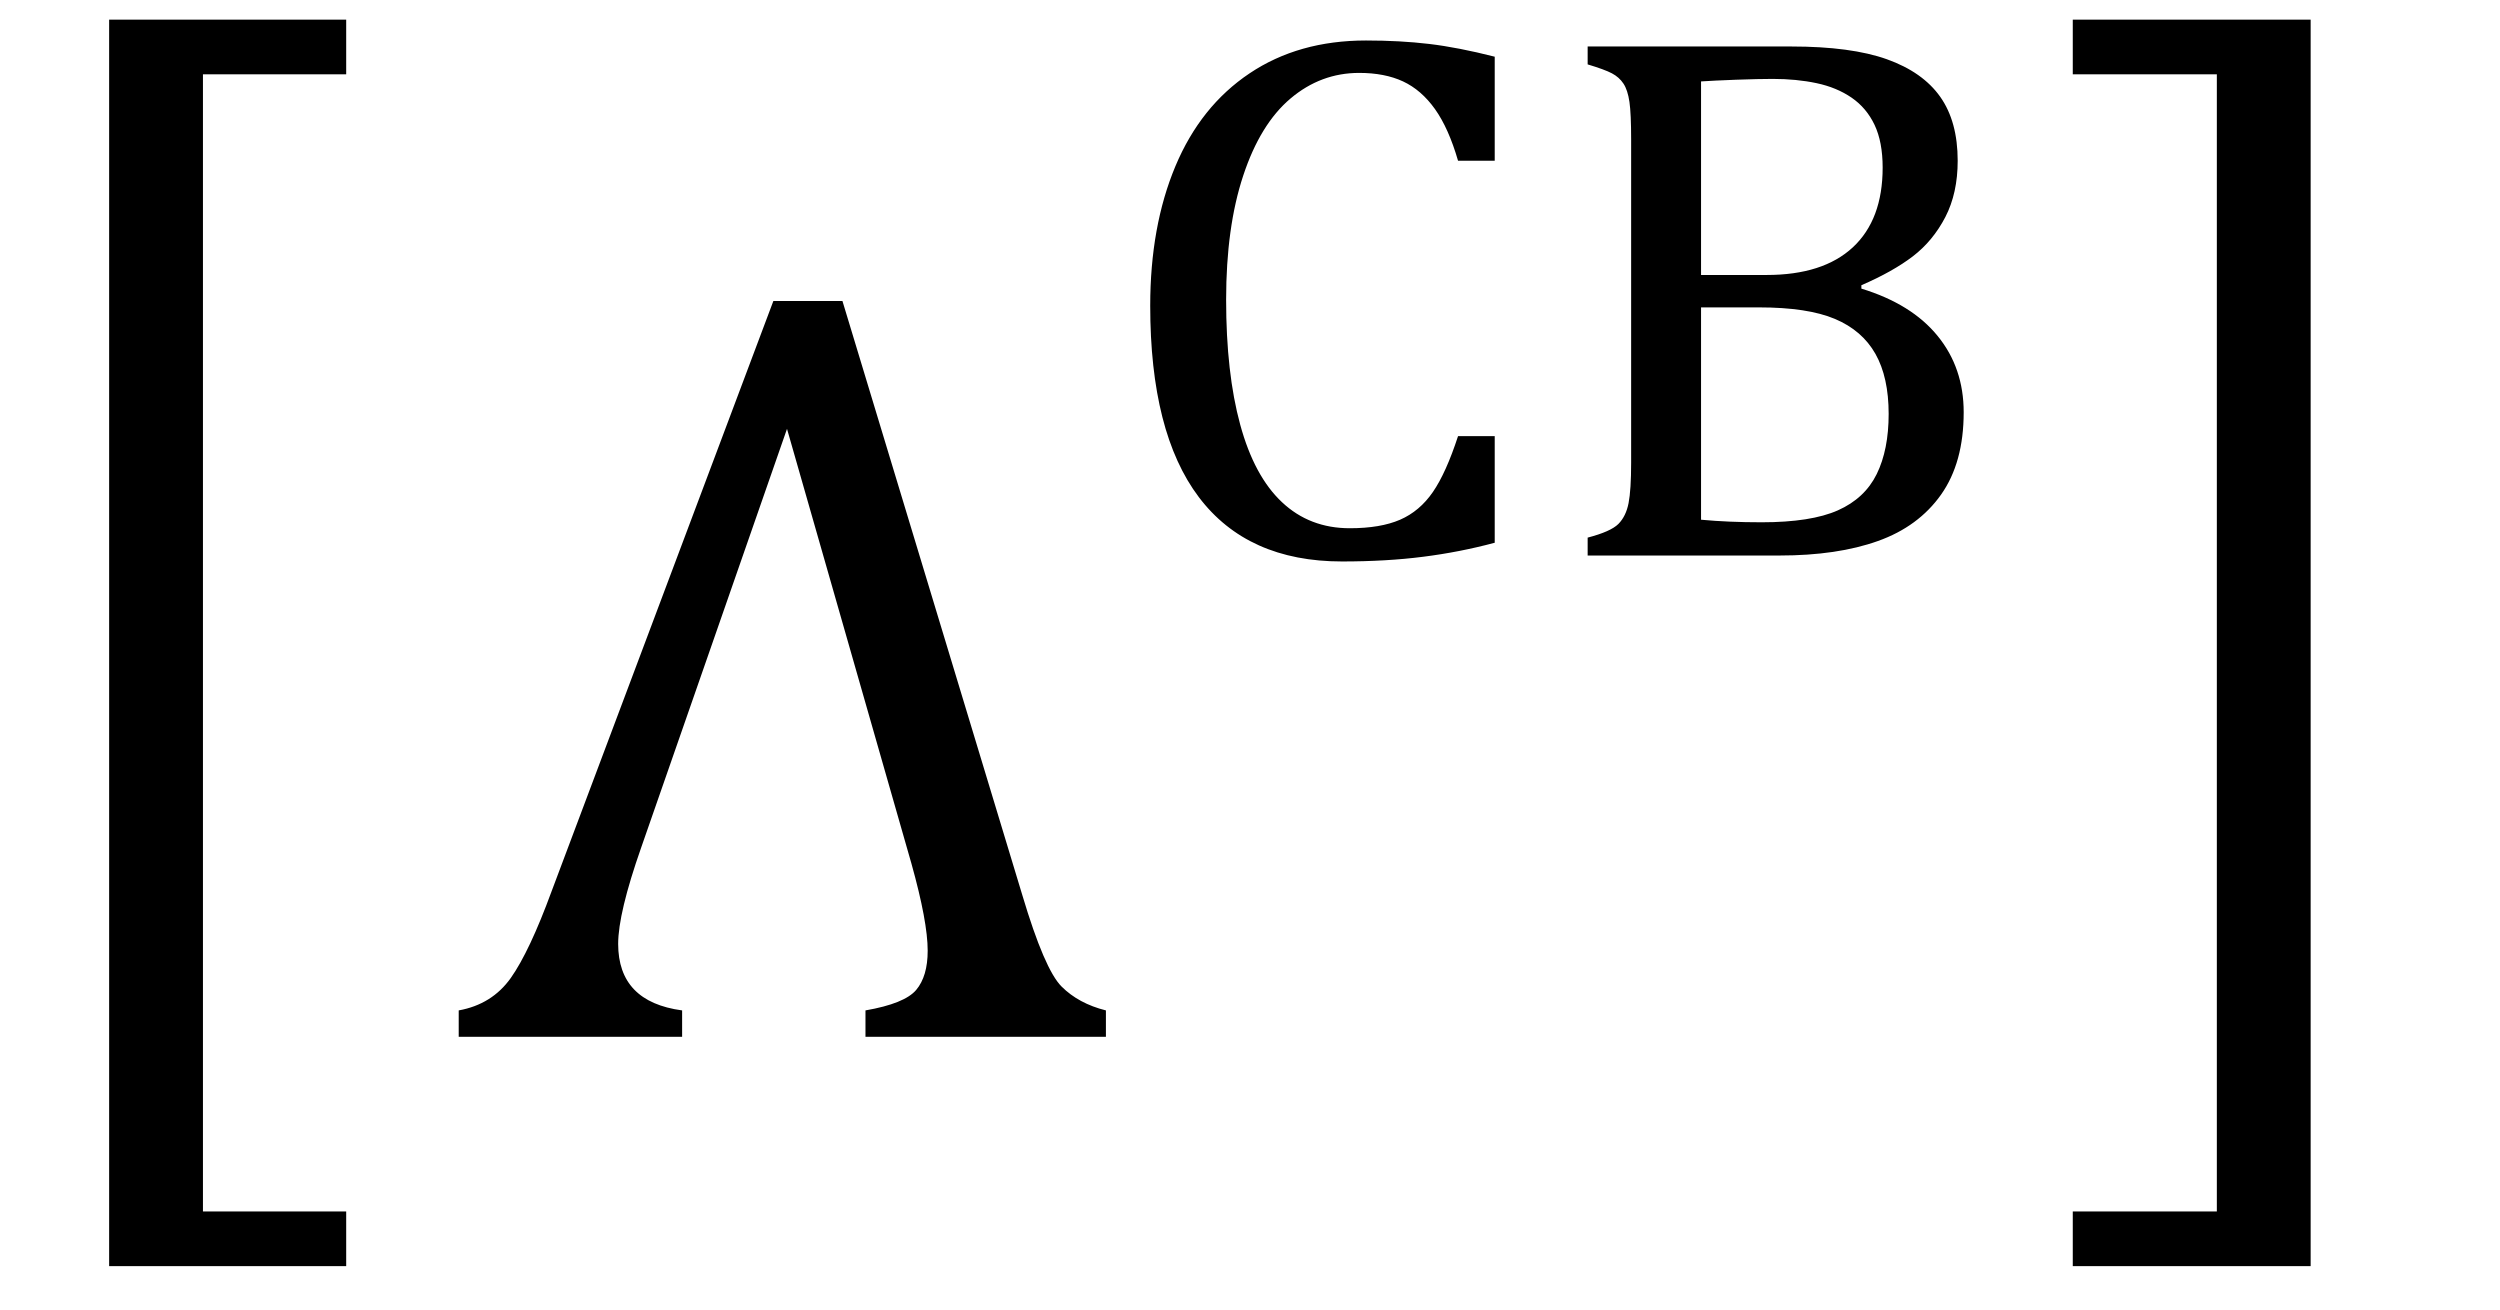
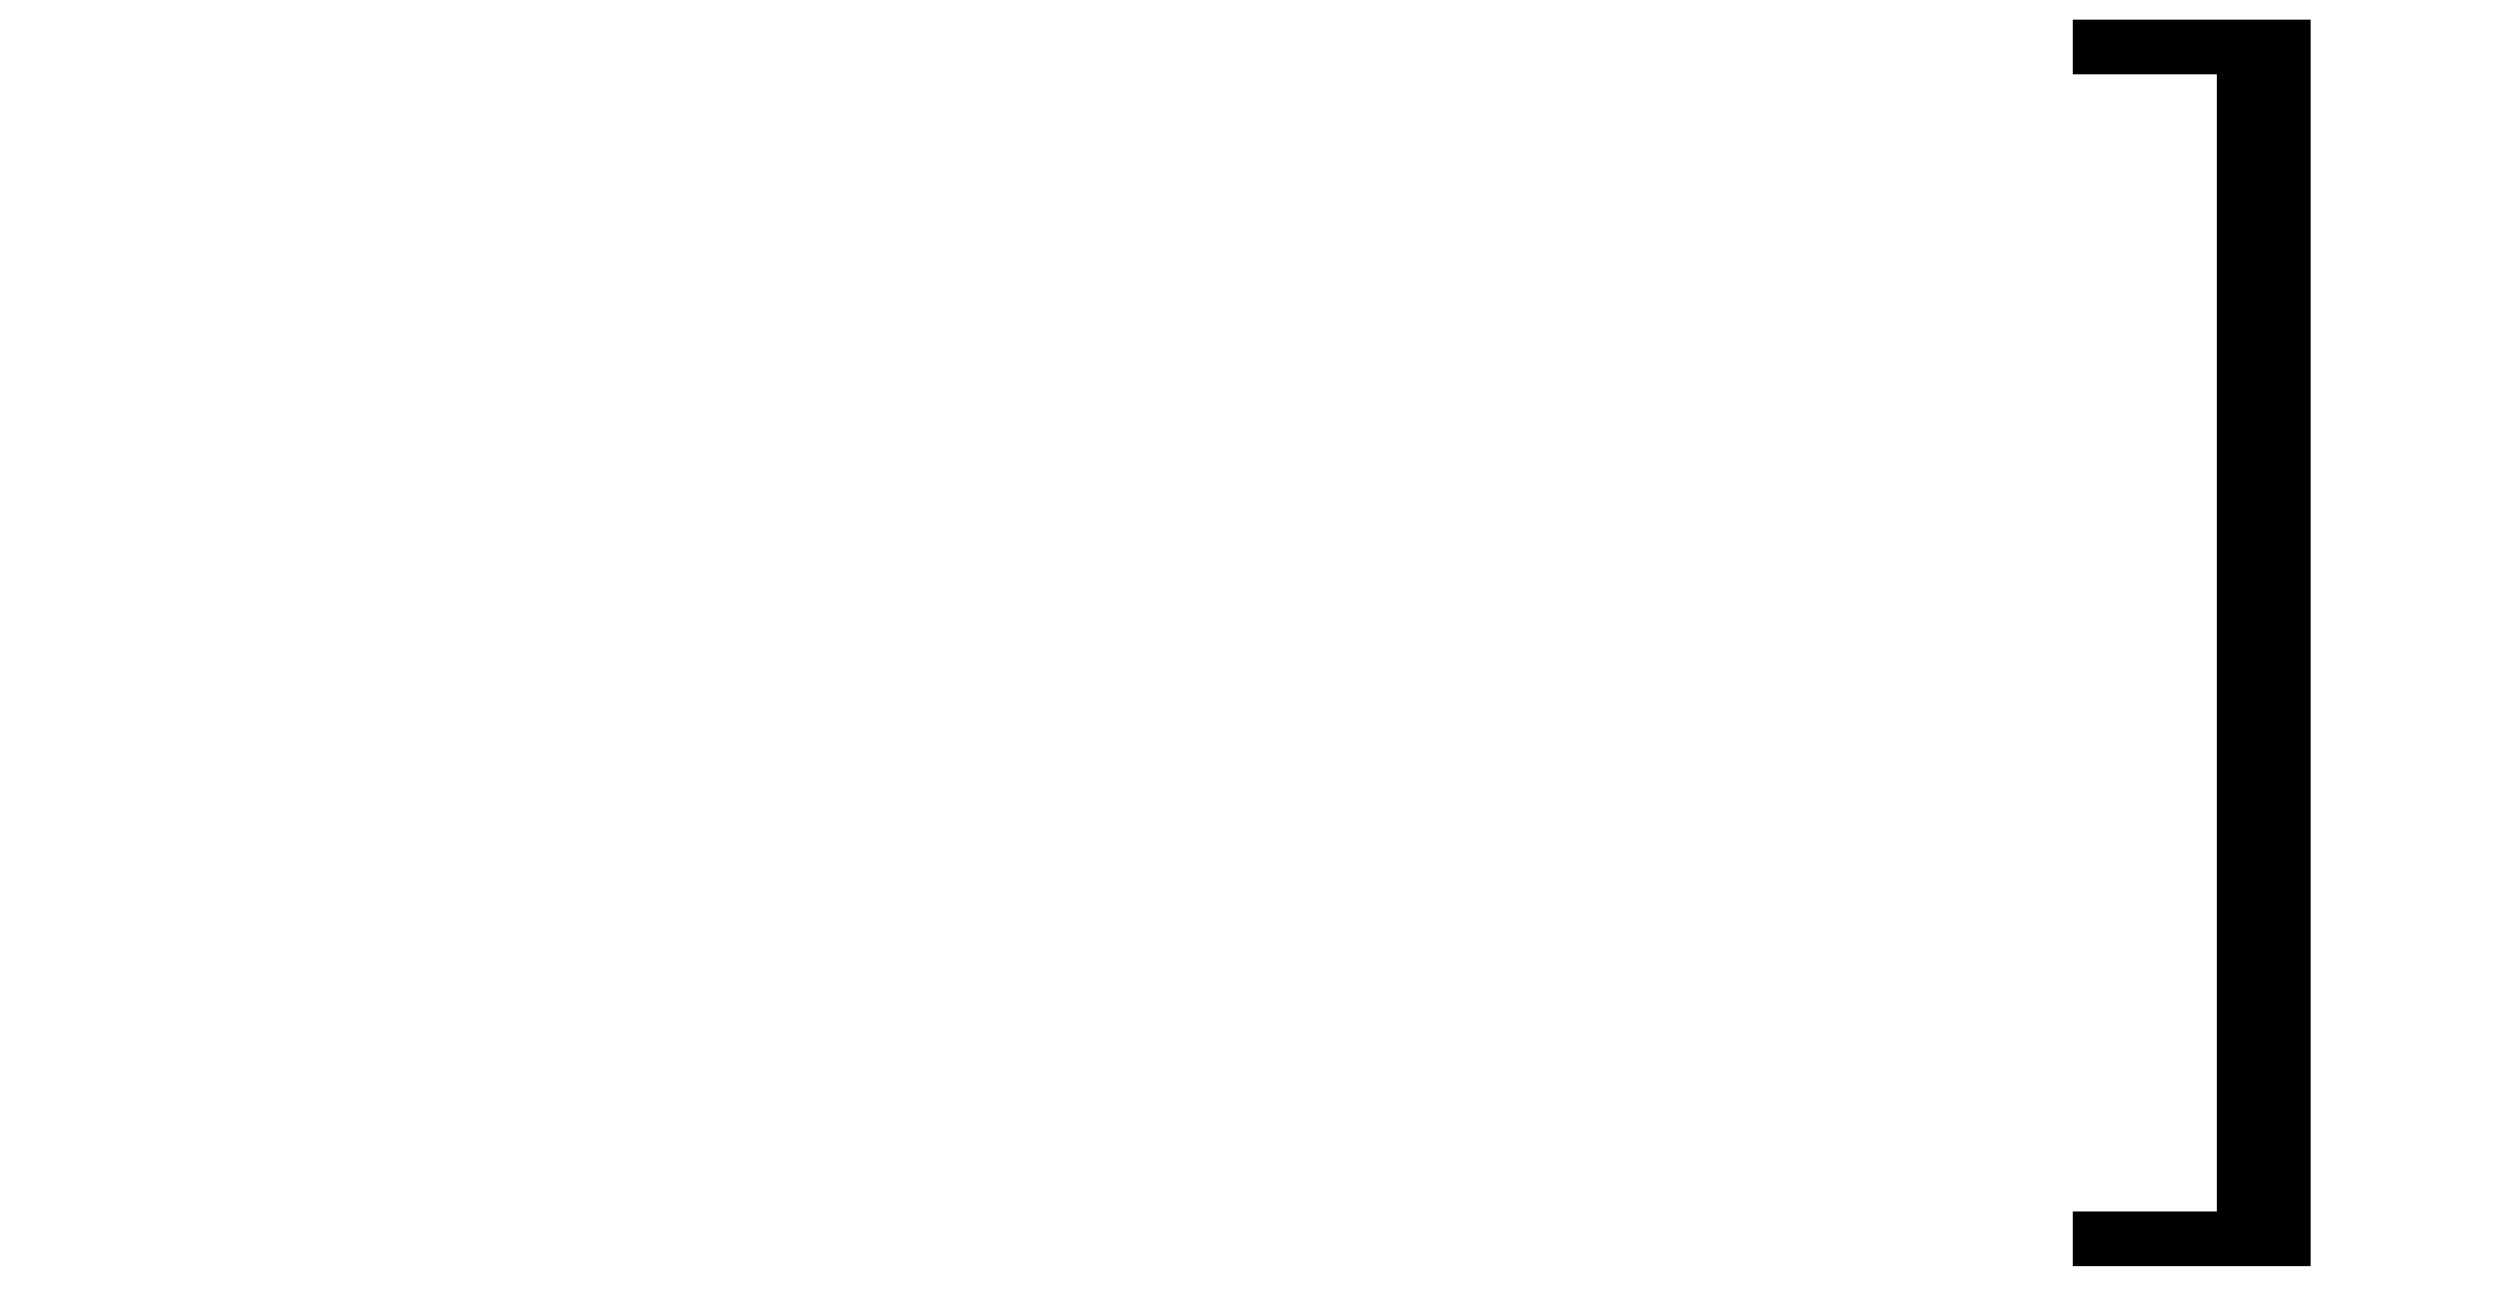
<svg xmlns="http://www.w3.org/2000/svg" stroke-dasharray="none" shape-rendering="auto" font-family="'Dialog'" width="45.813" text-rendering="auto" fill-opacity="1" contentScriptType="text/ecmascript" color-interpolation="auto" color-rendering="auto" preserveAspectRatio="xMidYMid meet" font-size="12" fill="black" stroke="black" image-rendering="auto" stroke-miterlimit="10" zoomAndPan="magnify" version="1.0" stroke-linecap="square" stroke-linejoin="miter" contentStyleType="text/css" font-style="normal" height="24" stroke-width="1" stroke-dashoffset="0" font-weight="normal" stroke-opacity="1" y="-5">
  <defs id="genericDefs" />
  <g>
    <g text-rendering="optimizeLegibility" transform="translate(-0.234,17.919) matrix(1,0,0,1.257,0,0)" color-rendering="optimizeQuality" color-interpolation="linearRGB" image-rendering="optimizeQuality">
-       <path d="M6.578 4.203 L2.234 4.203 L2.234 -13.969 L6.578 -13.969 L6.578 -13.172 L3.953 -13.172 L3.953 3.406 L6.578 3.406 L6.578 4.203 Z" stroke="none" />
-     </g>
+       </g>
    <g text-rendering="optimizeLegibility" transform="translate(8.344,19)" color-rendering="optimizeQuality" color-interpolation="linearRGB" image-rendering="optimizeQuality">
-       <path d="M7.516 0 L7.516 -0.484 Q8.234 -0.609 8.445 -0.859 Q8.656 -1.109 8.656 -1.578 Q8.656 -2.109 8.359 -3.172 L6.078 -11.141 L3.406 -3.469 Q2.984 -2.266 2.984 -1.703 Q2.984 -0.641 4.156 -0.484 L4.156 0 L0.062 0 L0.062 -0.484 Q0.672 -0.594 1.016 -1.078 Q1.359 -1.562 1.766 -2.672 L5.828 -13.484 L7.094 -13.484 L10.391 -2.594 Q10.797 -1.234 11.109 -0.922 Q11.422 -0.609 11.922 -0.484 L11.922 0 L7.516 0 Z" stroke="none" />
-     </g>
+       </g>
    <g text-rendering="optimizeLegibility" transform="translate(20.266,10.18)" color-rendering="optimizeQuality" color-interpolation="linearRGB" image-rendering="optimizeQuality">
-       <path d="M7.125 -9.141 L7.125 -7.234 L6.453 -7.234 Q6.281 -7.828 6.031 -8.18 Q5.781 -8.531 5.445 -8.688 Q5.109 -8.844 4.641 -8.844 Q3.938 -8.844 3.383 -8.375 Q2.828 -7.906 2.516 -6.961 Q2.203 -6.016 2.203 -4.688 Q2.203 -3.344 2.461 -2.398 Q2.719 -1.453 3.227 -0.977 Q3.734 -0.5 4.469 -0.5 Q5.031 -0.5 5.391 -0.656 Q5.75 -0.812 5.992 -1.164 Q6.234 -1.516 6.453 -2.188 L7.125 -2.188 L7.125 -0.234 Q6.484 -0.062 5.812 0.023 Q5.141 0.109 4.328 0.109 Q2.594 0.109 1.703 -1.07 Q0.812 -2.25 0.812 -4.578 Q0.812 -6.031 1.273 -7.133 Q1.734 -8.234 2.633 -8.836 Q3.531 -9.438 4.766 -9.438 Q5.391 -9.438 5.922 -9.375 Q6.453 -9.312 7.125 -9.141 ZM8.828 0 L8.828 -0.328 Q9.25 -0.438 9.391 -0.578 Q9.531 -0.719 9.578 -0.961 Q9.625 -1.203 9.625 -1.703 L9.625 -7.625 Q9.625 -8.094 9.594 -8.312 Q9.562 -8.531 9.484 -8.648 Q9.406 -8.766 9.273 -8.836 Q9.141 -8.906 8.828 -9 L8.828 -9.328 L12.562 -9.328 Q13.656 -9.328 14.312 -9.094 Q14.969 -8.859 15.289 -8.406 Q15.609 -7.953 15.609 -7.234 Q15.609 -6.641 15.383 -6.203 Q15.156 -5.766 14.789 -5.484 Q14.422 -5.203 13.844 -4.953 L13.844 -4.891 Q14.766 -4.609 15.242 -4.023 Q15.719 -3.438 15.719 -2.625 Q15.719 -1.703 15.305 -1.117 Q14.891 -0.531 14.148 -0.266 Q13.406 0 12.344 0 L8.828 0 ZM12.109 -5.141 Q13.141 -5.141 13.688 -5.648 Q14.234 -6.156 14.234 -7.109 Q14.234 -7.578 14.086 -7.891 Q13.938 -8.203 13.664 -8.391 Q13.391 -8.578 13.023 -8.656 Q12.656 -8.734 12.219 -8.734 Q11.969 -8.734 11.547 -8.719 Q11.125 -8.703 10.906 -8.688 L10.906 -5.141 L12.109 -5.141 ZM10.906 -0.656 Q11.406 -0.609 12.016 -0.609 Q12.922 -0.609 13.414 -0.828 Q13.906 -1.047 14.125 -1.492 Q14.344 -1.938 14.344 -2.594 Q14.344 -3.266 14.102 -3.695 Q13.859 -4.125 13.359 -4.336 Q12.859 -4.547 11.969 -4.547 L10.906 -4.547 L10.906 -0.656 Z" stroke="none" />
-     </g>
+       </g>
    <g text-rendering="optimizeLegibility" transform="translate(37.562,17.919) matrix(1,0,0,1.257,0,0)" color-rendering="optimizeQuality" color-interpolation="linearRGB" image-rendering="optimizeQuality">
      <path d="M4.781 4.203 L0.422 4.203 L0.422 3.406 L3.062 3.406 L3.062 -13.172 L0.422 -13.172 L0.422 -13.969 L4.781 -13.969 L4.781 4.203 Z" stroke="none" />
    </g>
  </g>
</svg>